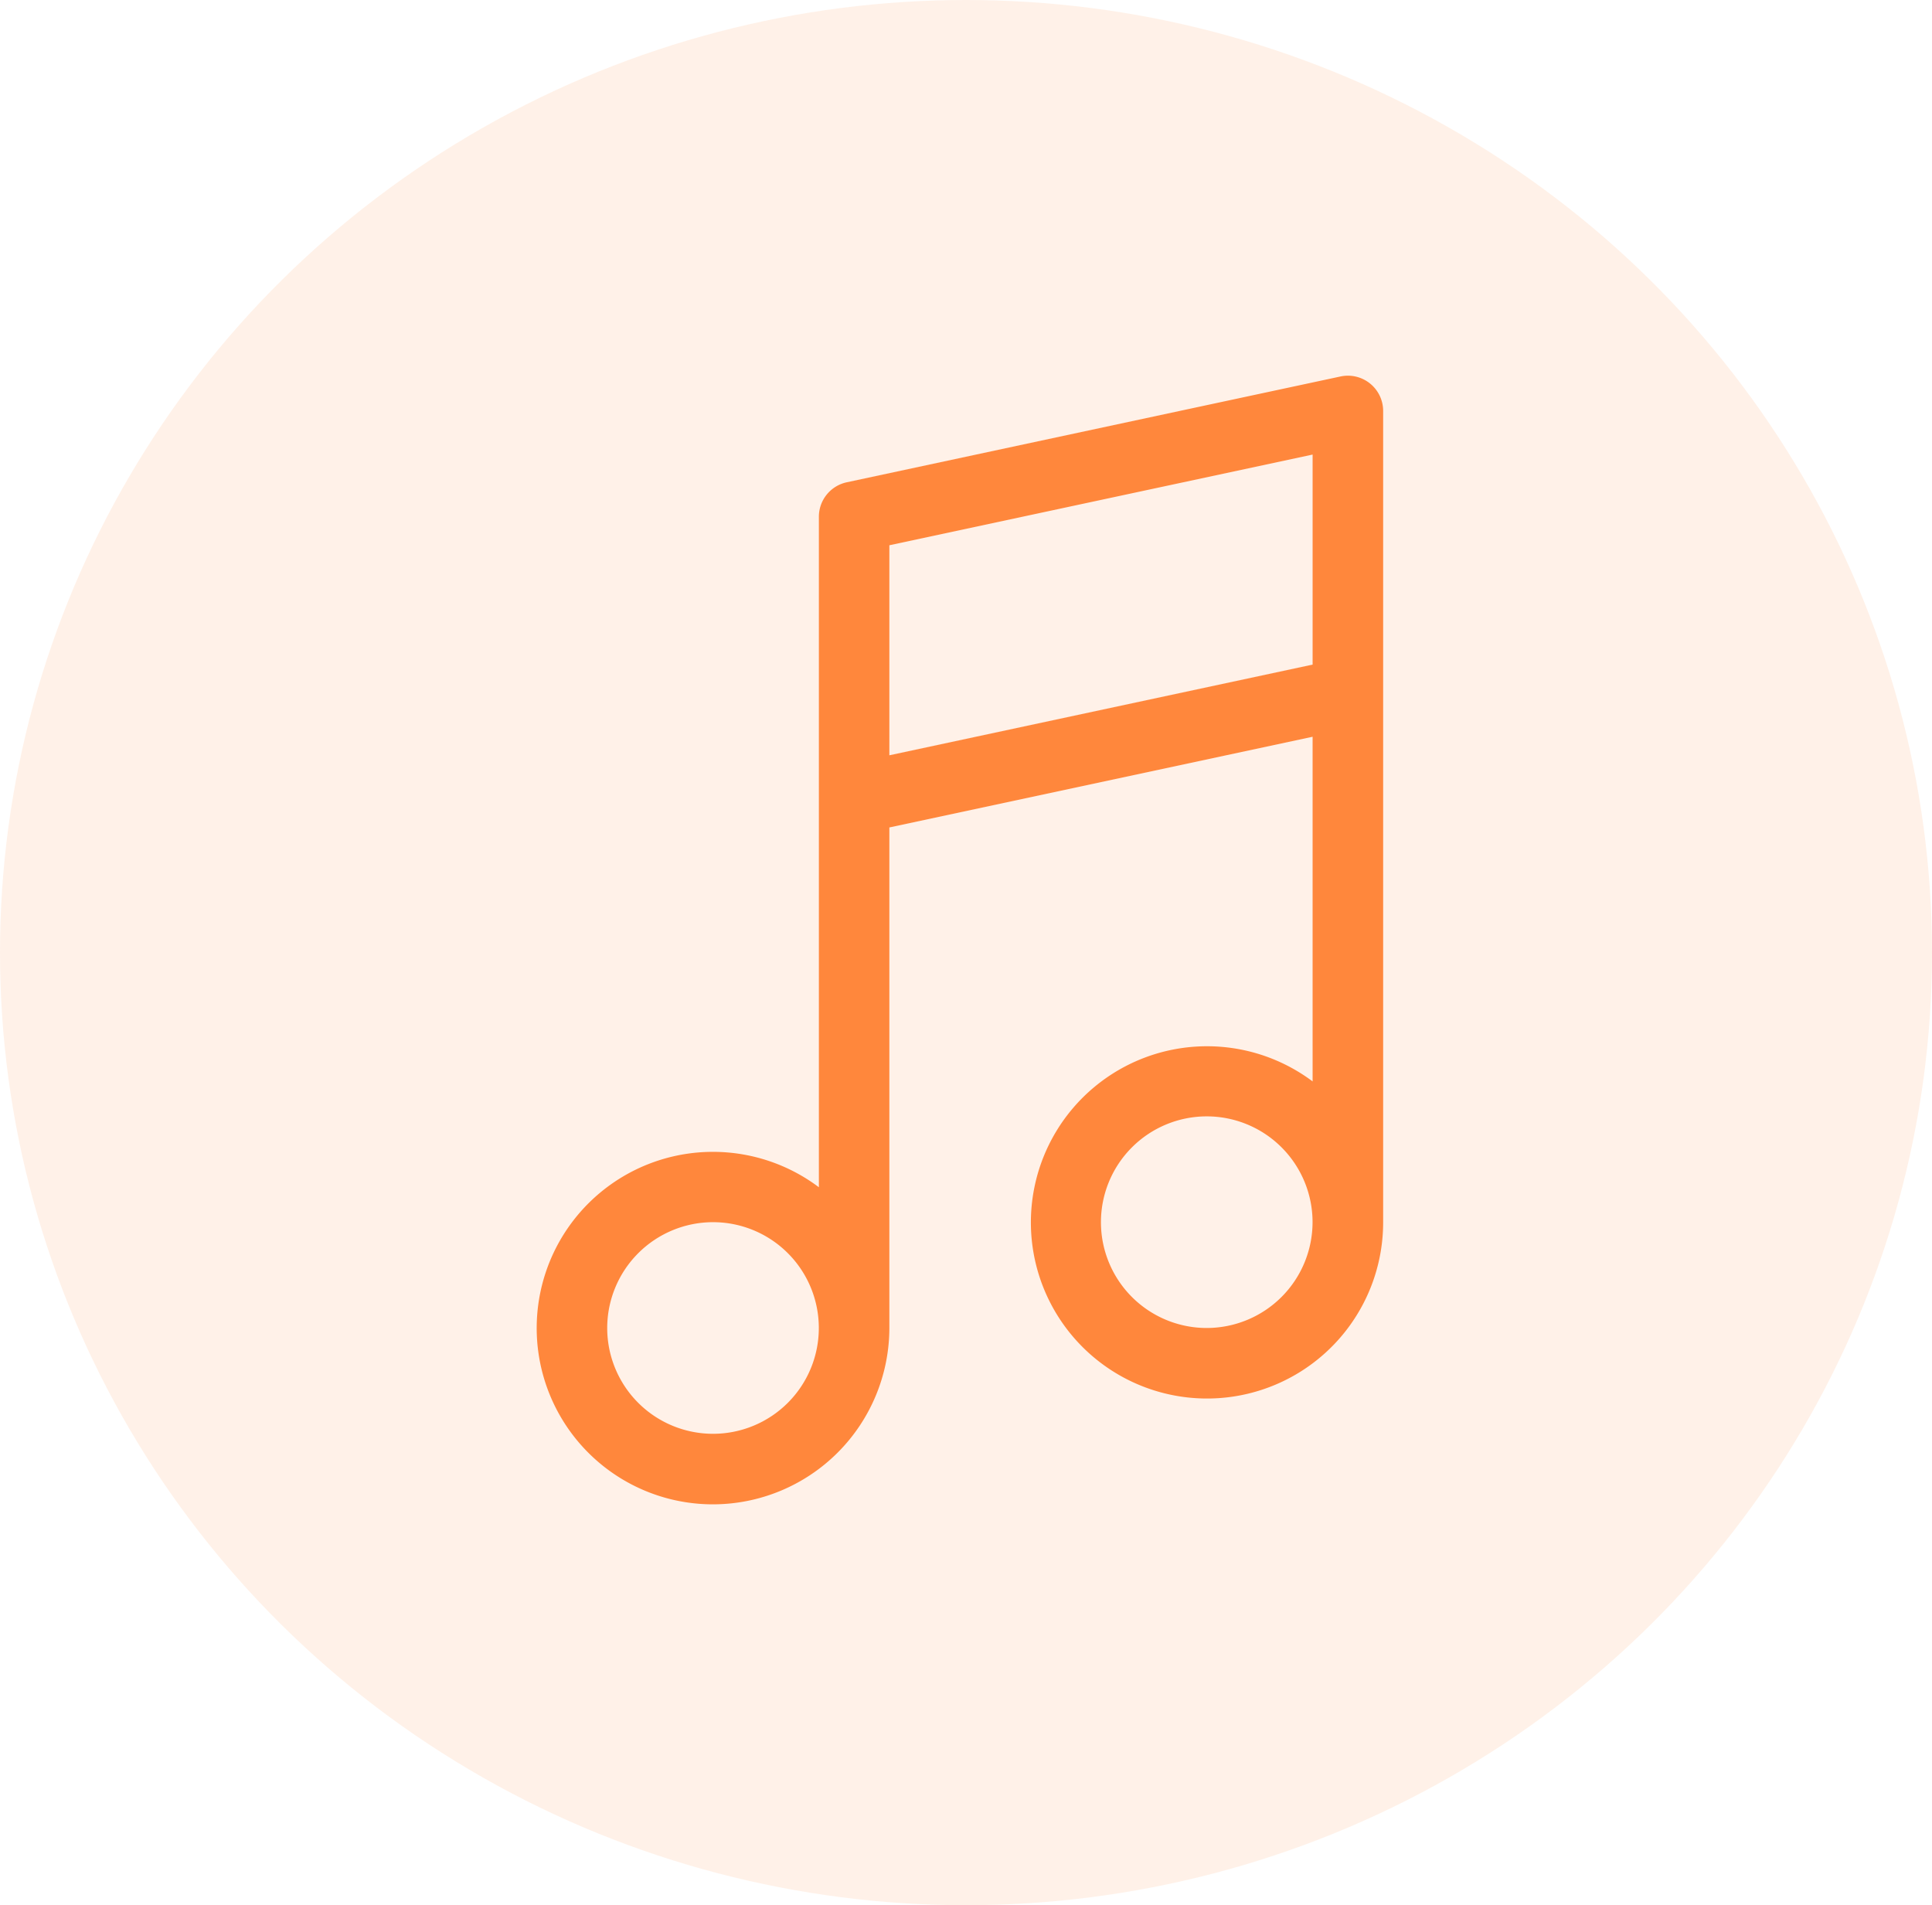
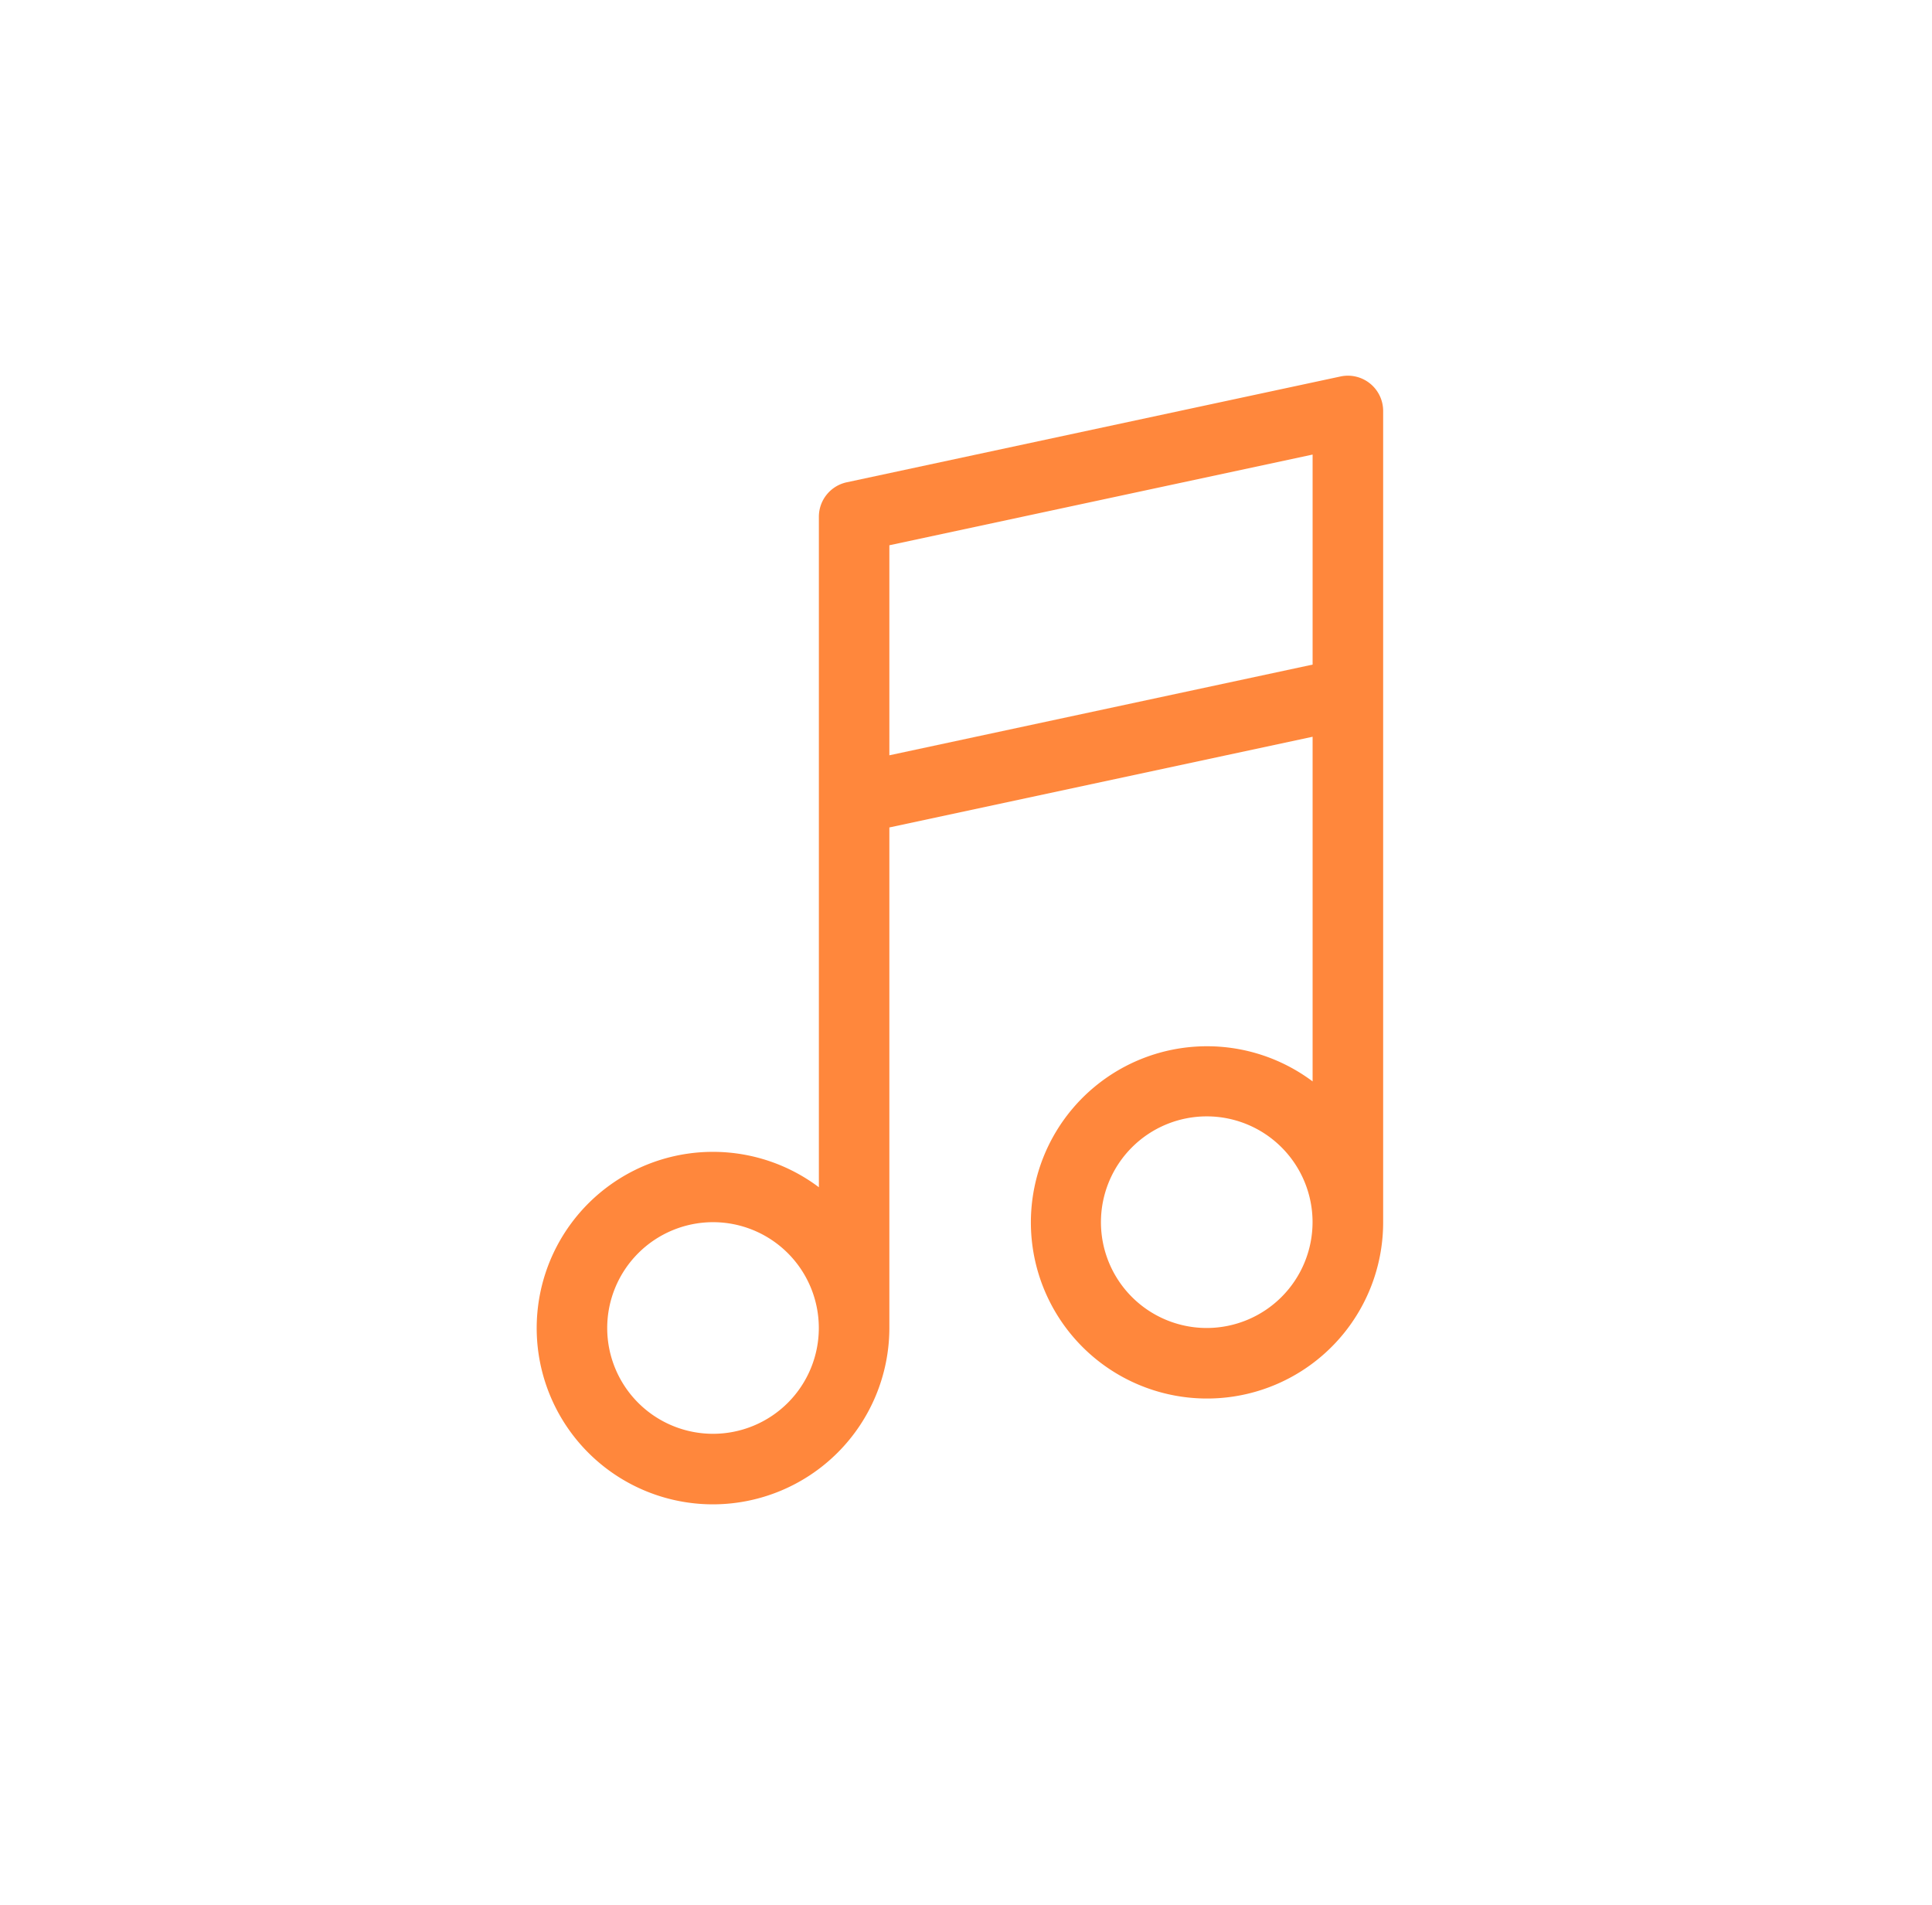
<svg xmlns="http://www.w3.org/2000/svg" width="72" height="71" viewBox="0 0 72 71">
  <g id="icon_music" transform="translate(15676 3046)">
-     <ellipse id="楕円形_32" data-name="楕円形 32" cx="36" cy="35.5" rx="36" ry="35.5" transform="translate(-15676 -3046)" fill="#ff873c" opacity="0.116" />
    <g id="musical_note" transform="translate(-15656 -3032)">
      <path id="パス_954" data-name="パス 954" d="M14.572,42.061a6.58,6.58,0,0,0,6.572-6.572V16.836l15.773-3.38V26.3a6.564,6.564,0,1,0,2.629,5.245V1.315A1.314,1.314,0,0,0,37.956.03l-18.4,3.943a1.314,1.314,0,0,0-1.039,1.285V30.244a6.568,6.568,0,1,0-3.943,11.817Zm18.4-6.572a3.943,3.943,0,1,1,3.943-3.943A3.947,3.947,0,0,1,32.974,35.489ZM36.917,2.94v7.827l-15.773,3.38V6.32ZM14.572,31.546a3.943,3.943,0,1,1-3.943,3.943A3.947,3.947,0,0,1,14.572,31.546Z" transform="translate(-8 0)" fill="#ff873c" />
    </g>
  </g>
</svg>